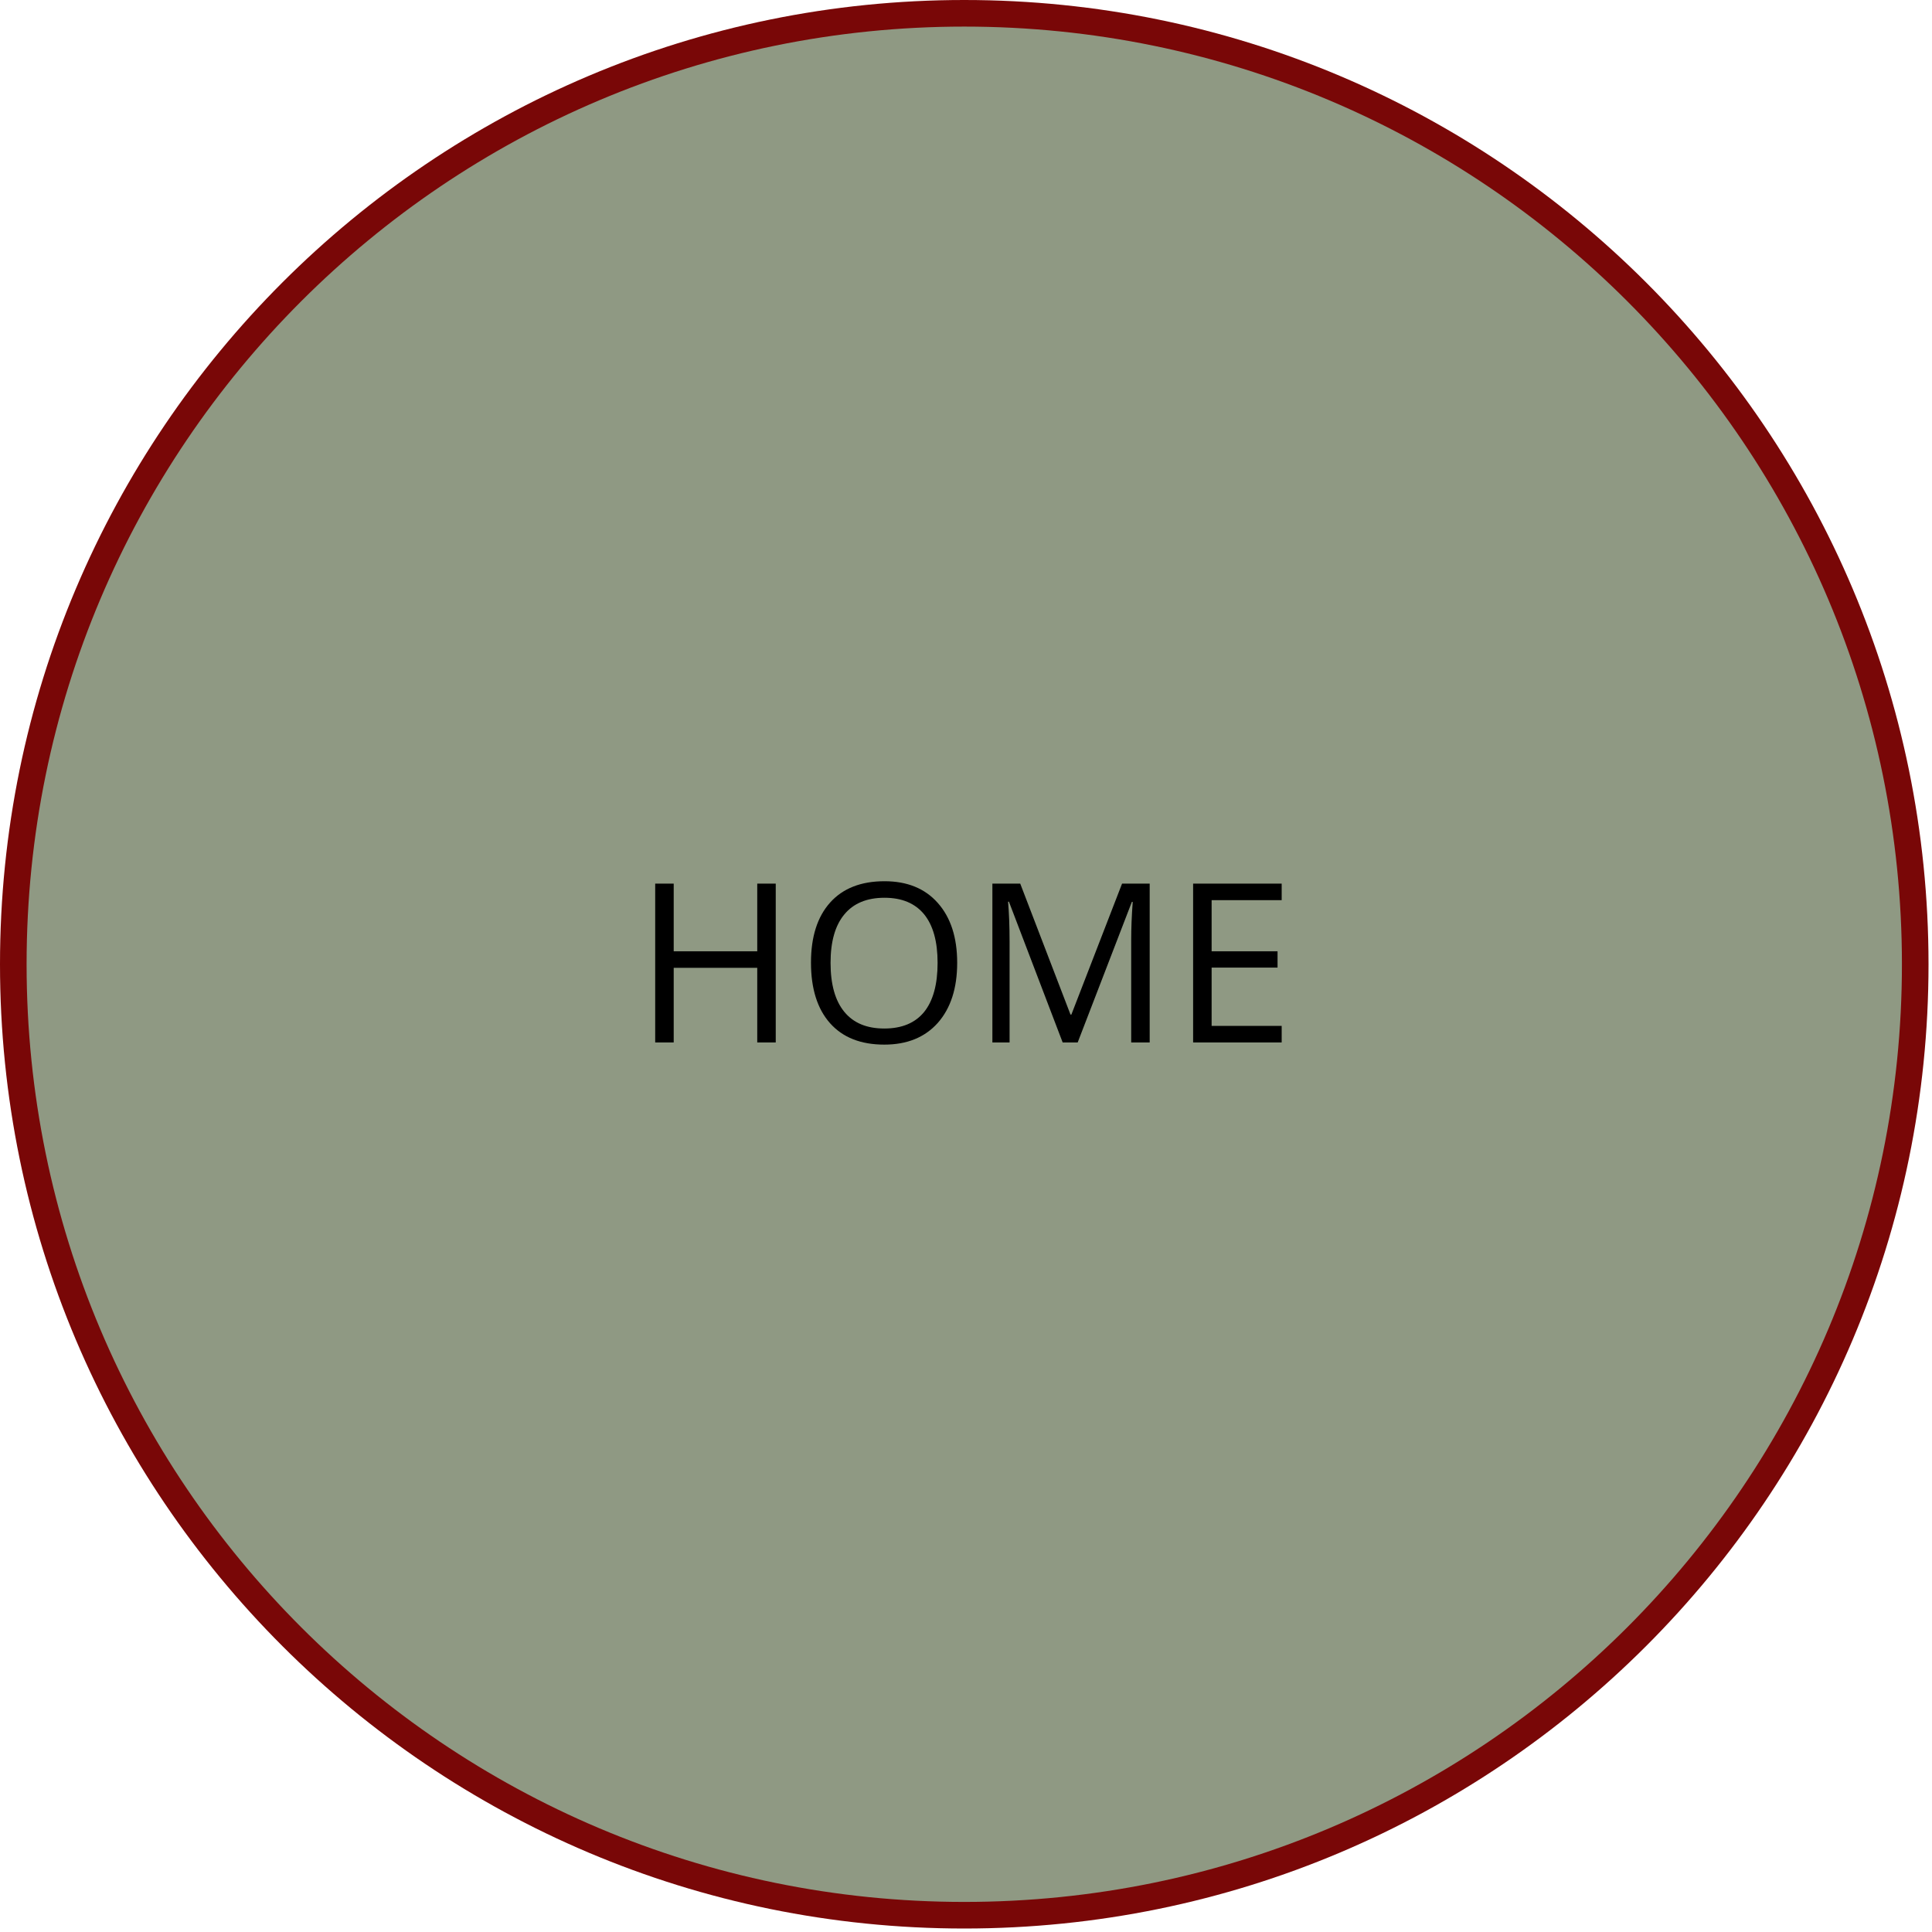
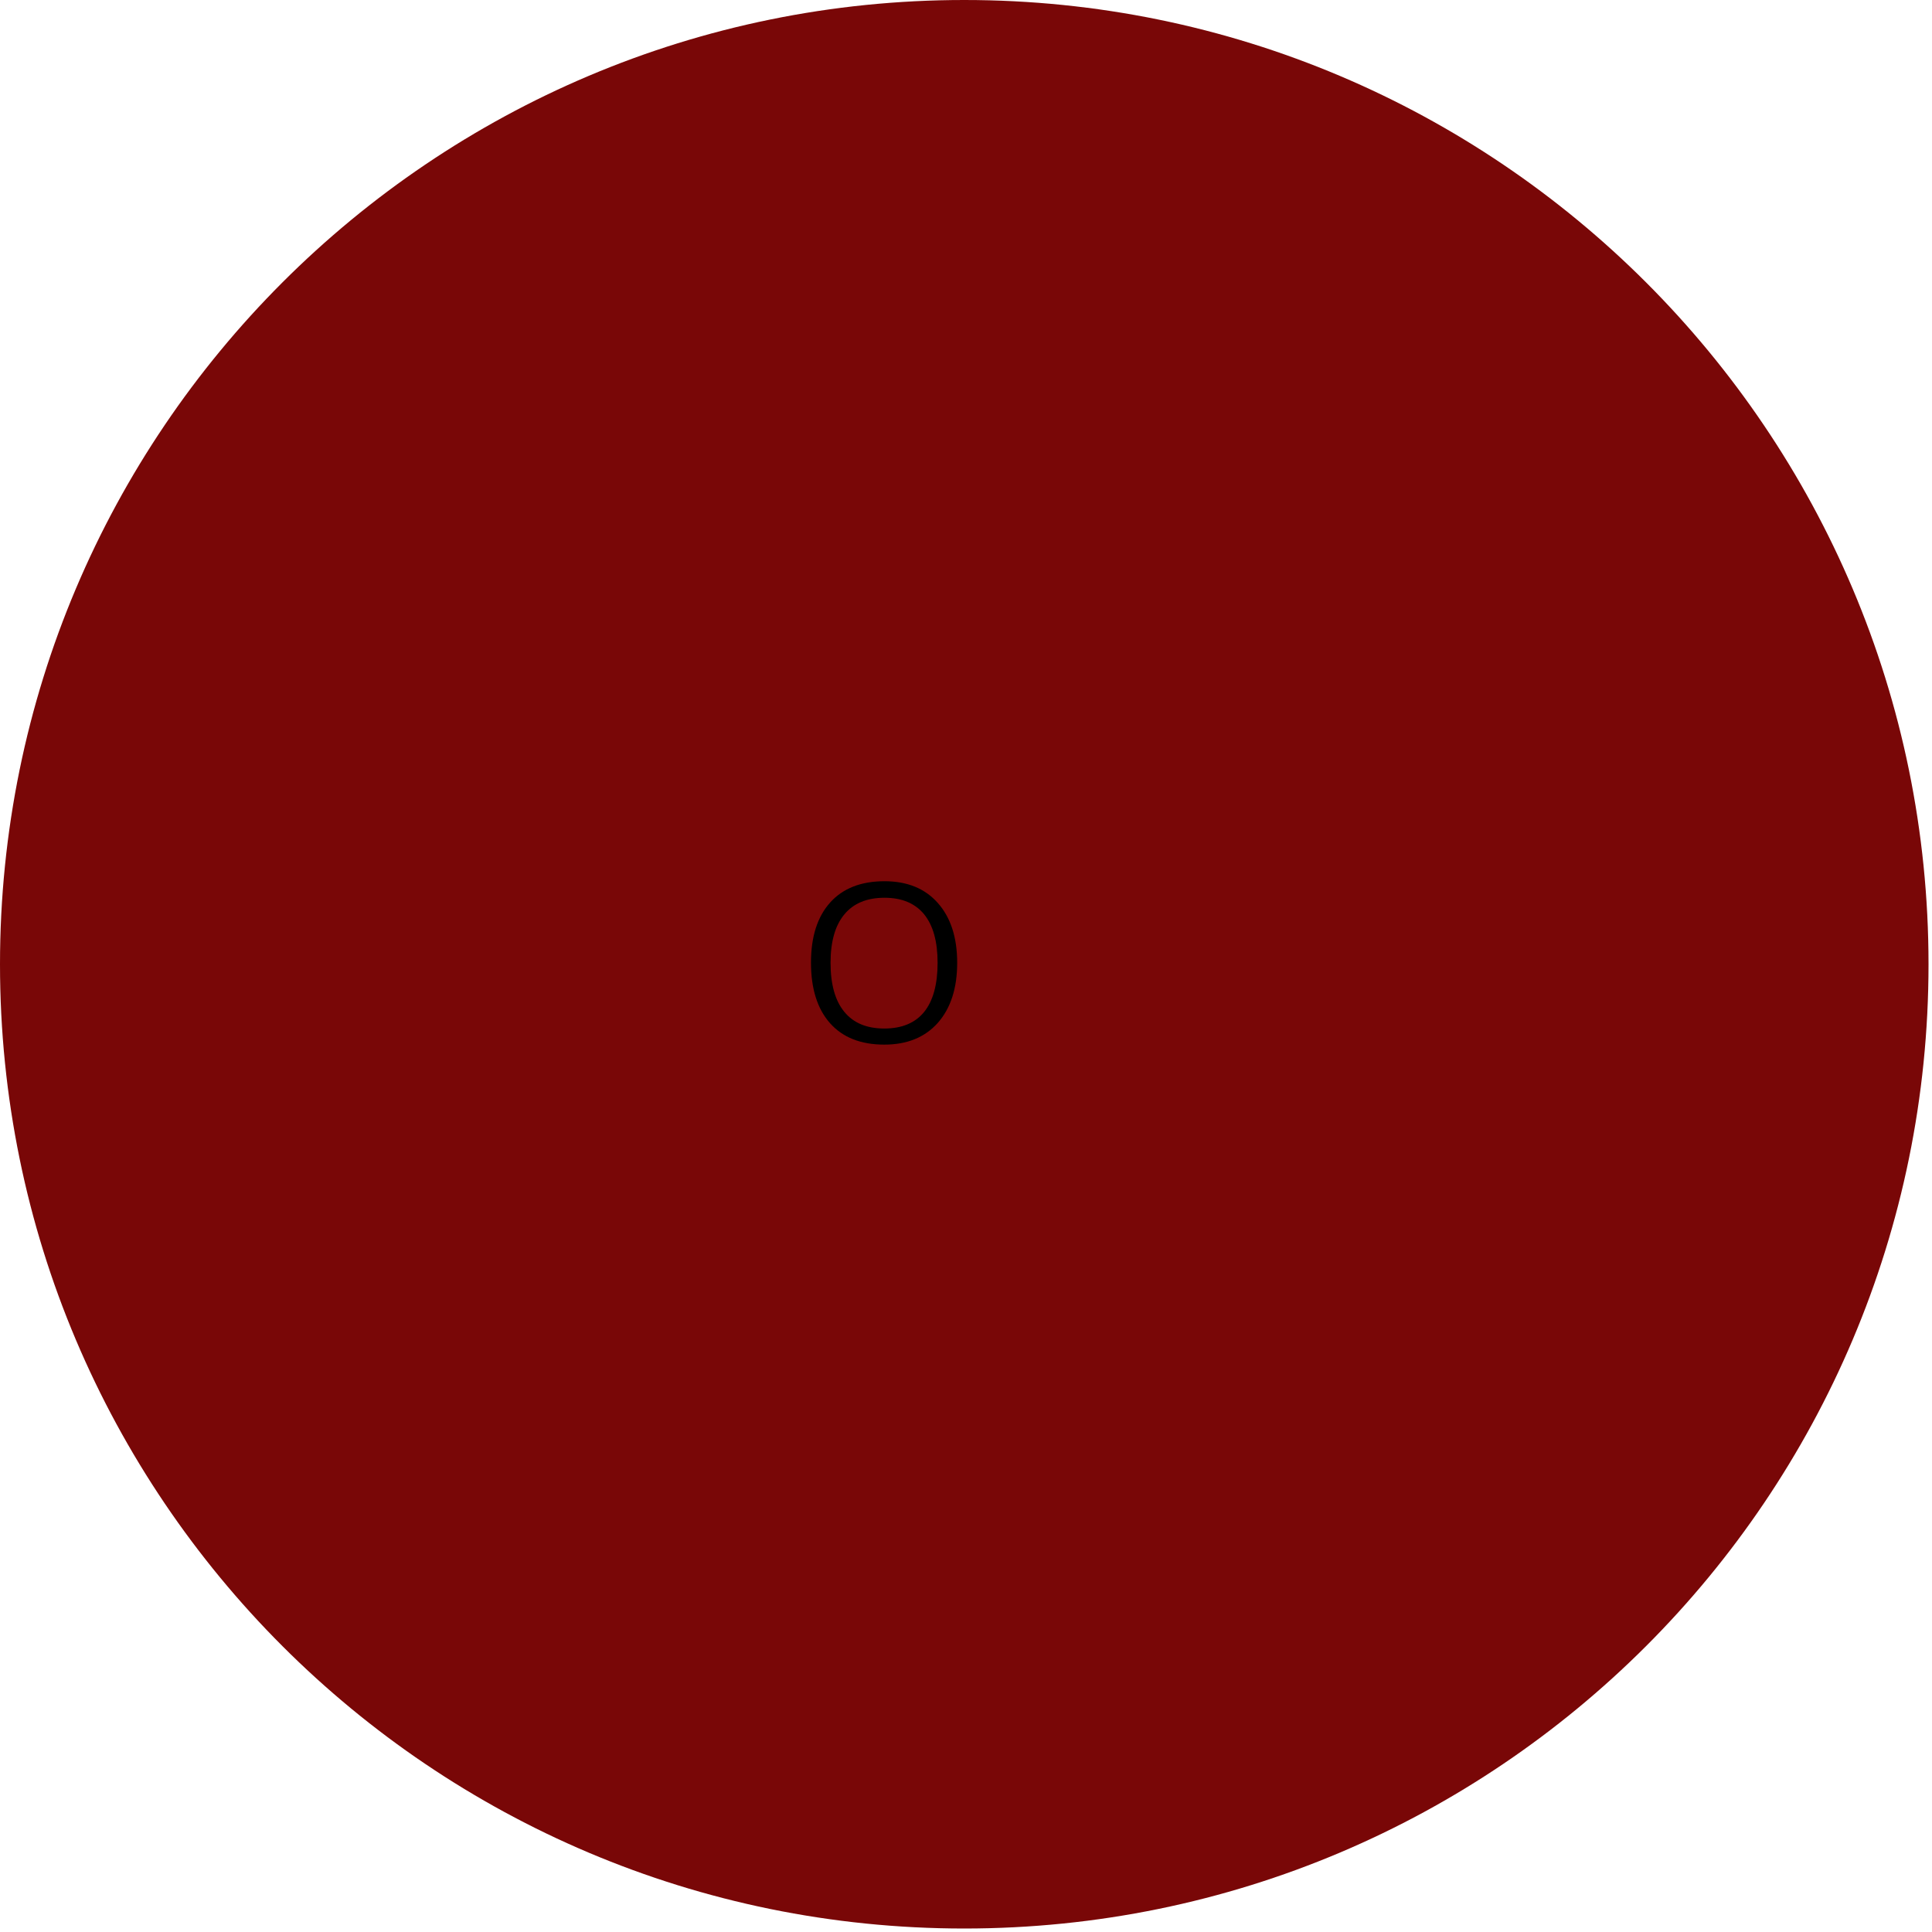
<svg xmlns="http://www.w3.org/2000/svg" width="185" zoomAndPan="magnify" viewBox="0 0 138.75 138.75" height="185" preserveAspectRatio="xMidYMid meet" version="1.0">
  <defs>
    <g />
    <clipPath id="e217fcccdf">
      <path d="M 0 0 L 138.5 0 L 138.5 138.5 L 0 138.5 Z M 0 0 " clip-rule="nonzero" />
    </clipPath>
    <clipPath id="56a912ab93">
      <path d="M 69.25 0 C 31.004 0 0 31.004 0 69.25 C 0 107.496 31.004 138.5 69.25 138.5 C 107.496 138.5 138.5 107.496 138.5 69.25 C 138.5 31.004 107.496 0 69.25 0 Z M 69.25 0 " clip-rule="nonzero" />
    </clipPath>
    <clipPath id="f66892edfe">
-       <path d="M 1.91 1.91 L 136.59 1.91 L 136.59 136.59 L 1.91 136.59 Z M 1.91 1.91 " clip-rule="nonzero" />
-     </clipPath>
+       </clipPath>
    <clipPath id="bf3271ba18">
      <path d="M 69.25 1.91 C 32.059 1.91 1.91 32.059 1.91 69.25 C 1.91 106.441 32.059 136.59 69.25 136.59 C 106.441 136.59 136.59 106.441 136.59 69.25 C 136.59 32.059 106.441 1.91 69.25 1.91 Z M 69.25 1.91 " clip-rule="nonzero" />
    </clipPath>
  </defs>
  <g clip-path="url(#e217fcccdf)">
    <g clip-path="url(#56a912ab93)">
      <path fill="#790707" d="M 0 0 L 138.5 0 L 138.5 138.5 L 0 138.5 Z M 0 0 " fill-opacity="1" fill-rule="nonzero" />
    </g>
  </g>
  <g clip-path="url(#f66892edfe)">
    <g clip-path="url(#bf3271ba18)">
-       <path fill="#8f9983" d="M 1.91 1.91 L 136.59 1.91 L 136.59 136.59 L 1.91 136.59 Z M 1.91 1.91 " fill-opacity="1" fill-rule="nonzero" />
+       <path fill="#8f9983" d="M 1.91 1.91 L 136.59 1.91 L 136.59 136.59 L 1.91 136.59 M 1.91 1.91 " fill-opacity="1" fill-rule="nonzero" />
    </g>
  </g>
  <g fill="#000000" fill-opacity="1">
    <g transform="translate(45.492, 74.865)">
      <g>
-         <path d="M 10.219 0 L 8.891 0 L 8.891 -5.359 L 2.891 -5.359 L 2.891 0 L 1.562 0 L 1.562 -11.406 L 2.891 -11.406 L 2.891 -6.547 L 8.891 -6.547 L 8.891 -11.406 L 10.219 -11.406 Z M 10.219 0 " />
-       </g>
+         </g>
    </g>
  </g>
  <g fill="#000000" fill-opacity="1">
    <g transform="translate(57.273, 74.865)">
      <g>
        <path d="M 11.469 -5.719 C 11.469 -3.895 11.004 -2.457 10.078 -1.406 C 9.148 -0.363 7.867 0.156 6.234 0.156 C 4.555 0.156 3.258 -0.352 2.344 -1.375 C 1.426 -2.406 0.969 -3.859 0.969 -5.734 C 0.969 -7.586 1.426 -9.023 2.344 -10.047 C 3.258 -11.066 4.562 -11.578 6.25 -11.578 C 7.883 -11.578 9.16 -11.055 10.078 -10.016 C 11.004 -8.973 11.469 -7.539 11.469 -5.719 Z M 2.375 -5.719 C 2.375 -4.176 2.703 -3.004 3.359 -2.203 C 4.016 -1.398 4.973 -1 6.234 -1 C 7.492 -1 8.445 -1.395 9.094 -2.188 C 9.738 -2.988 10.062 -4.164 10.062 -5.719 C 10.062 -7.25 9.738 -8.41 9.094 -9.203 C 8.445 -9.992 7.5 -10.391 6.25 -10.391 C 4.977 -10.391 4.016 -9.988 3.359 -9.188 C 2.703 -8.395 2.375 -7.238 2.375 -5.719 Z M 2.375 -5.719 " />
      </g>
    </g>
  </g>
  <g fill="#000000" fill-opacity="1">
    <g transform="translate(69.708, 74.865)">
      <g>
-         <path d="M 6.609 0 L 2.75 -10.109 L 2.688 -10.109 C 2.758 -9.305 2.797 -8.352 2.797 -7.25 L 2.797 0 L 1.562 0 L 1.562 -11.406 L 3.562 -11.406 L 7.172 -2 L 7.234 -2 L 10.875 -11.406 L 12.859 -11.406 L 12.859 0 L 11.531 0 L 11.531 -7.344 C 11.531 -8.188 11.566 -9.102 11.641 -10.094 L 11.578 -10.094 L 7.688 0 Z M 6.609 0 " />
-       </g>
+         </g>
    </g>
  </g>
  <g fill="#000000" fill-opacity="1">
    <g transform="translate(84.124, 74.865)">
      <g>
-         <path d="M 7.922 0 L 1.562 0 L 1.562 -11.406 L 7.922 -11.406 L 7.922 -10.219 L 2.891 -10.219 L 2.891 -6.547 L 7.625 -6.547 L 7.625 -5.375 L 2.891 -5.375 L 2.891 -1.188 L 7.922 -1.188 Z M 7.922 0 " />
-       </g>
+         </g>
    </g>
  </g>
</svg>